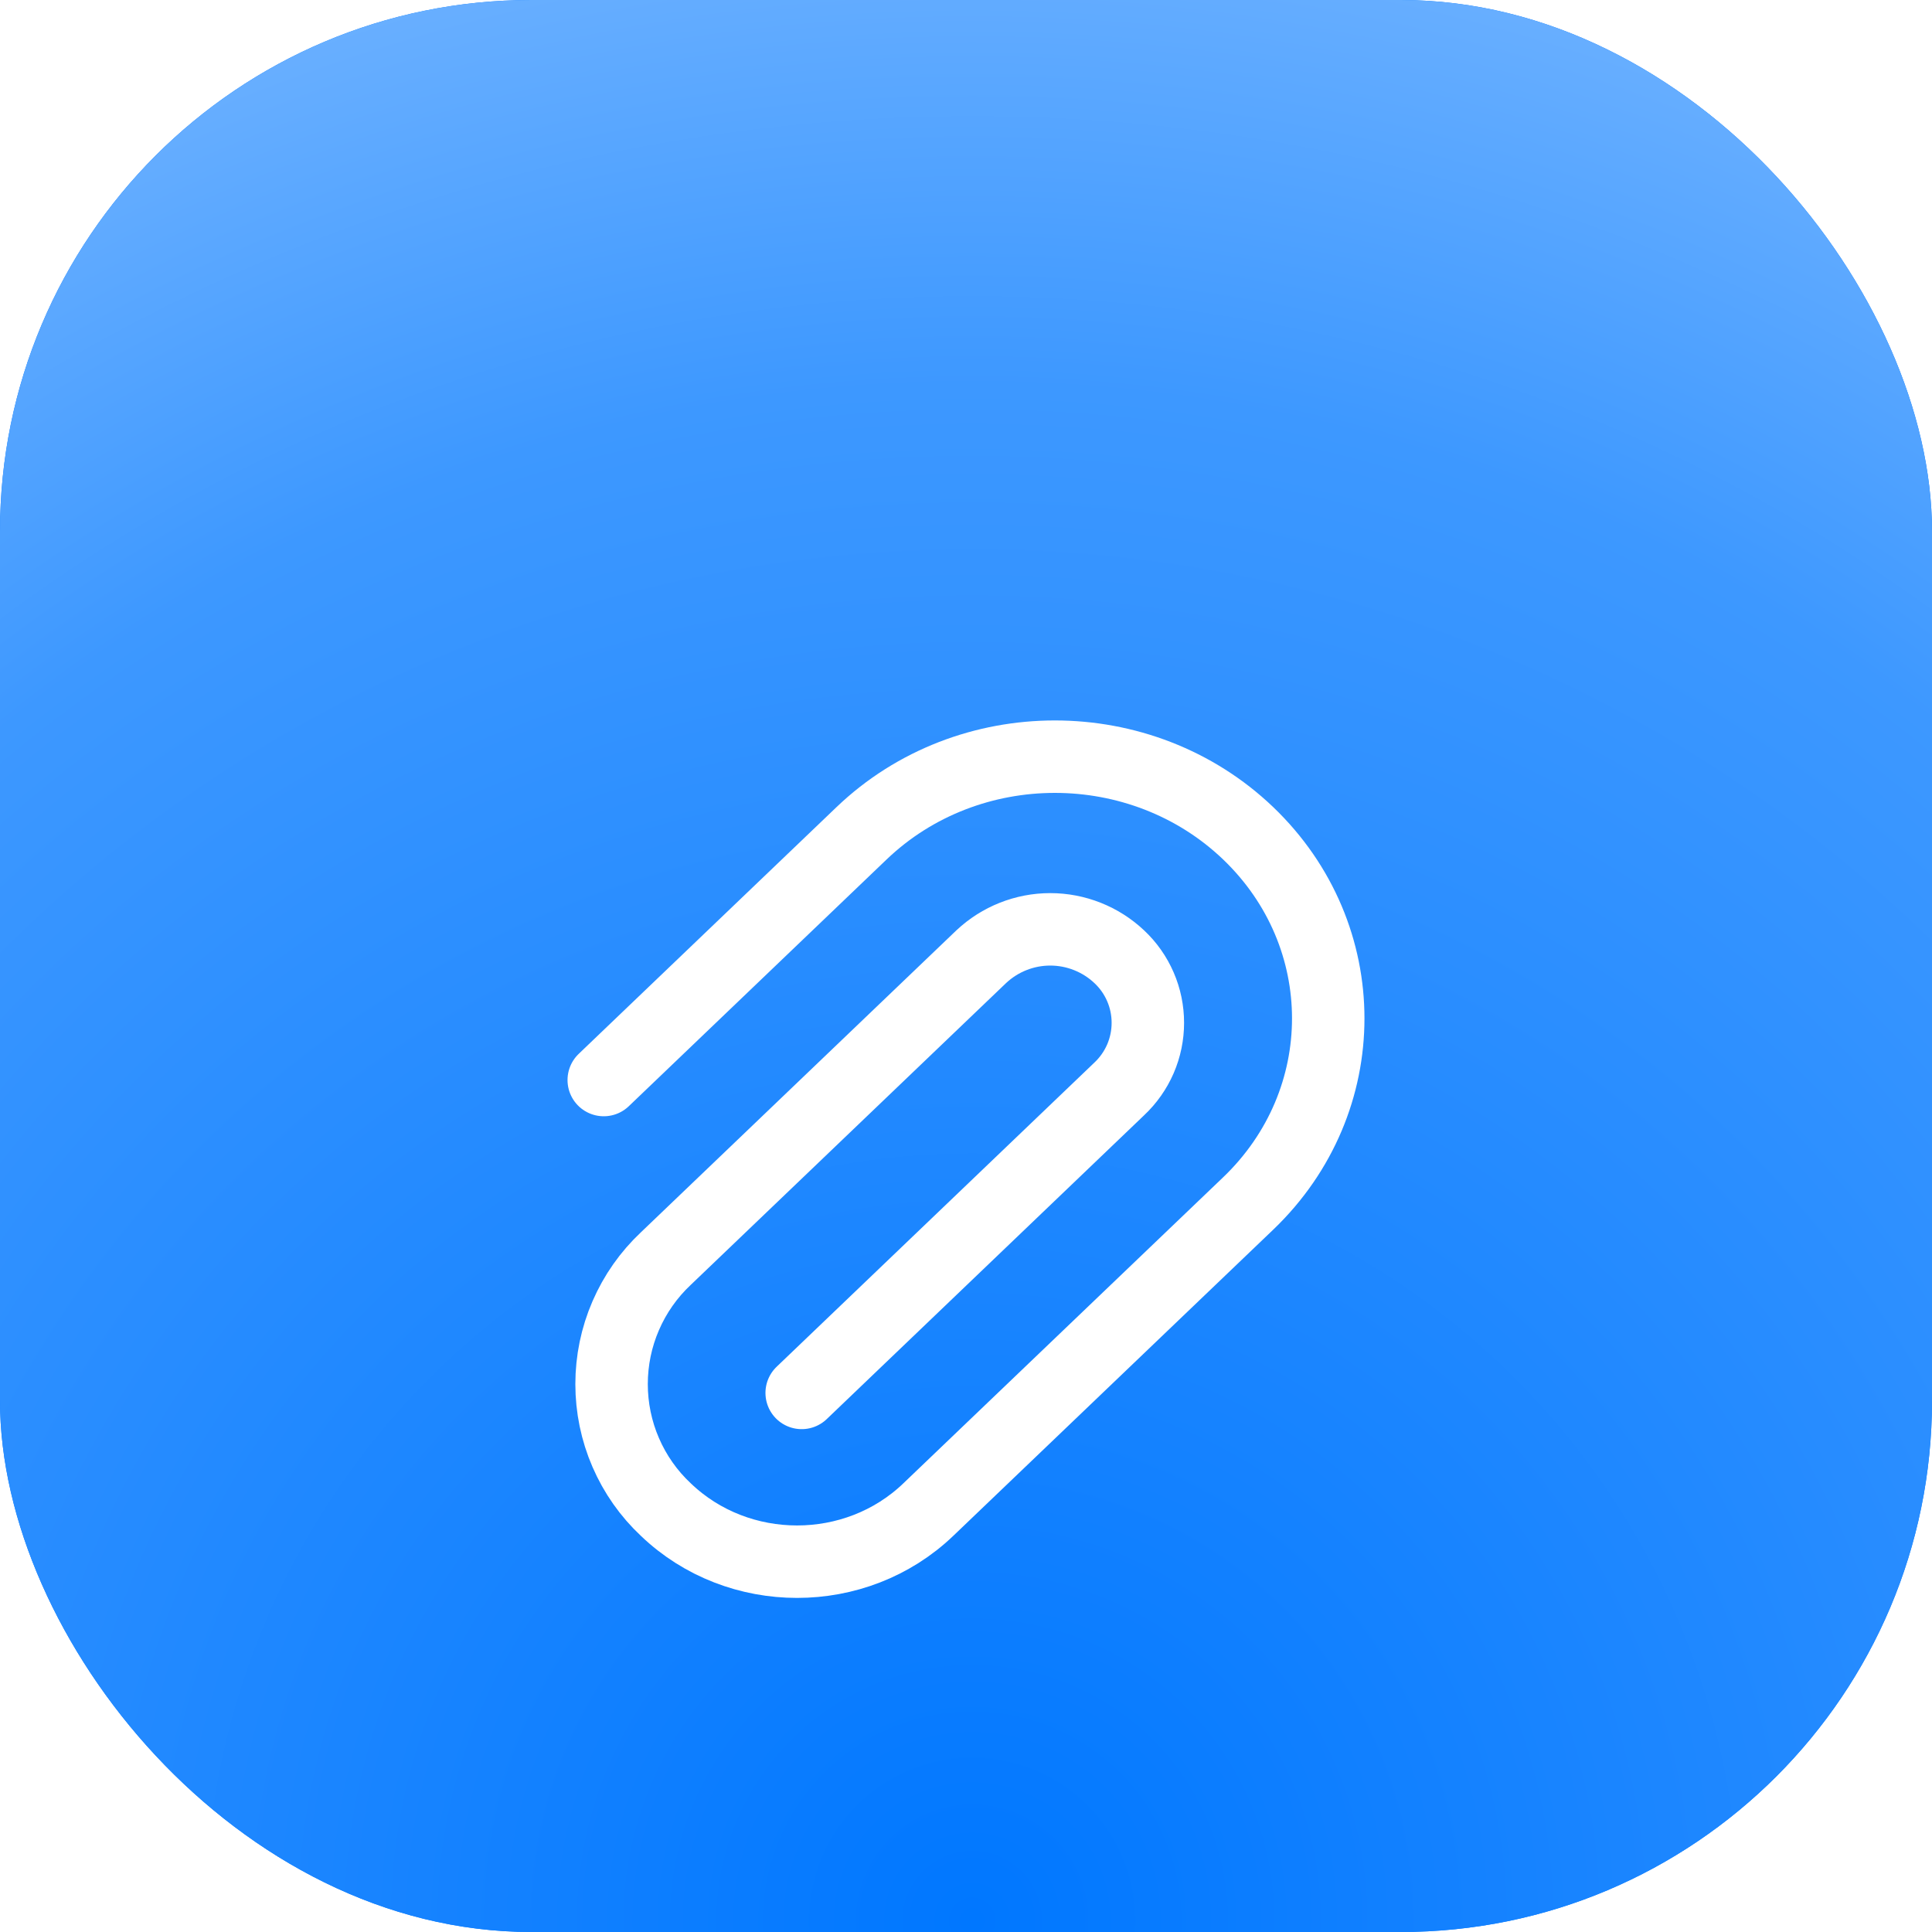
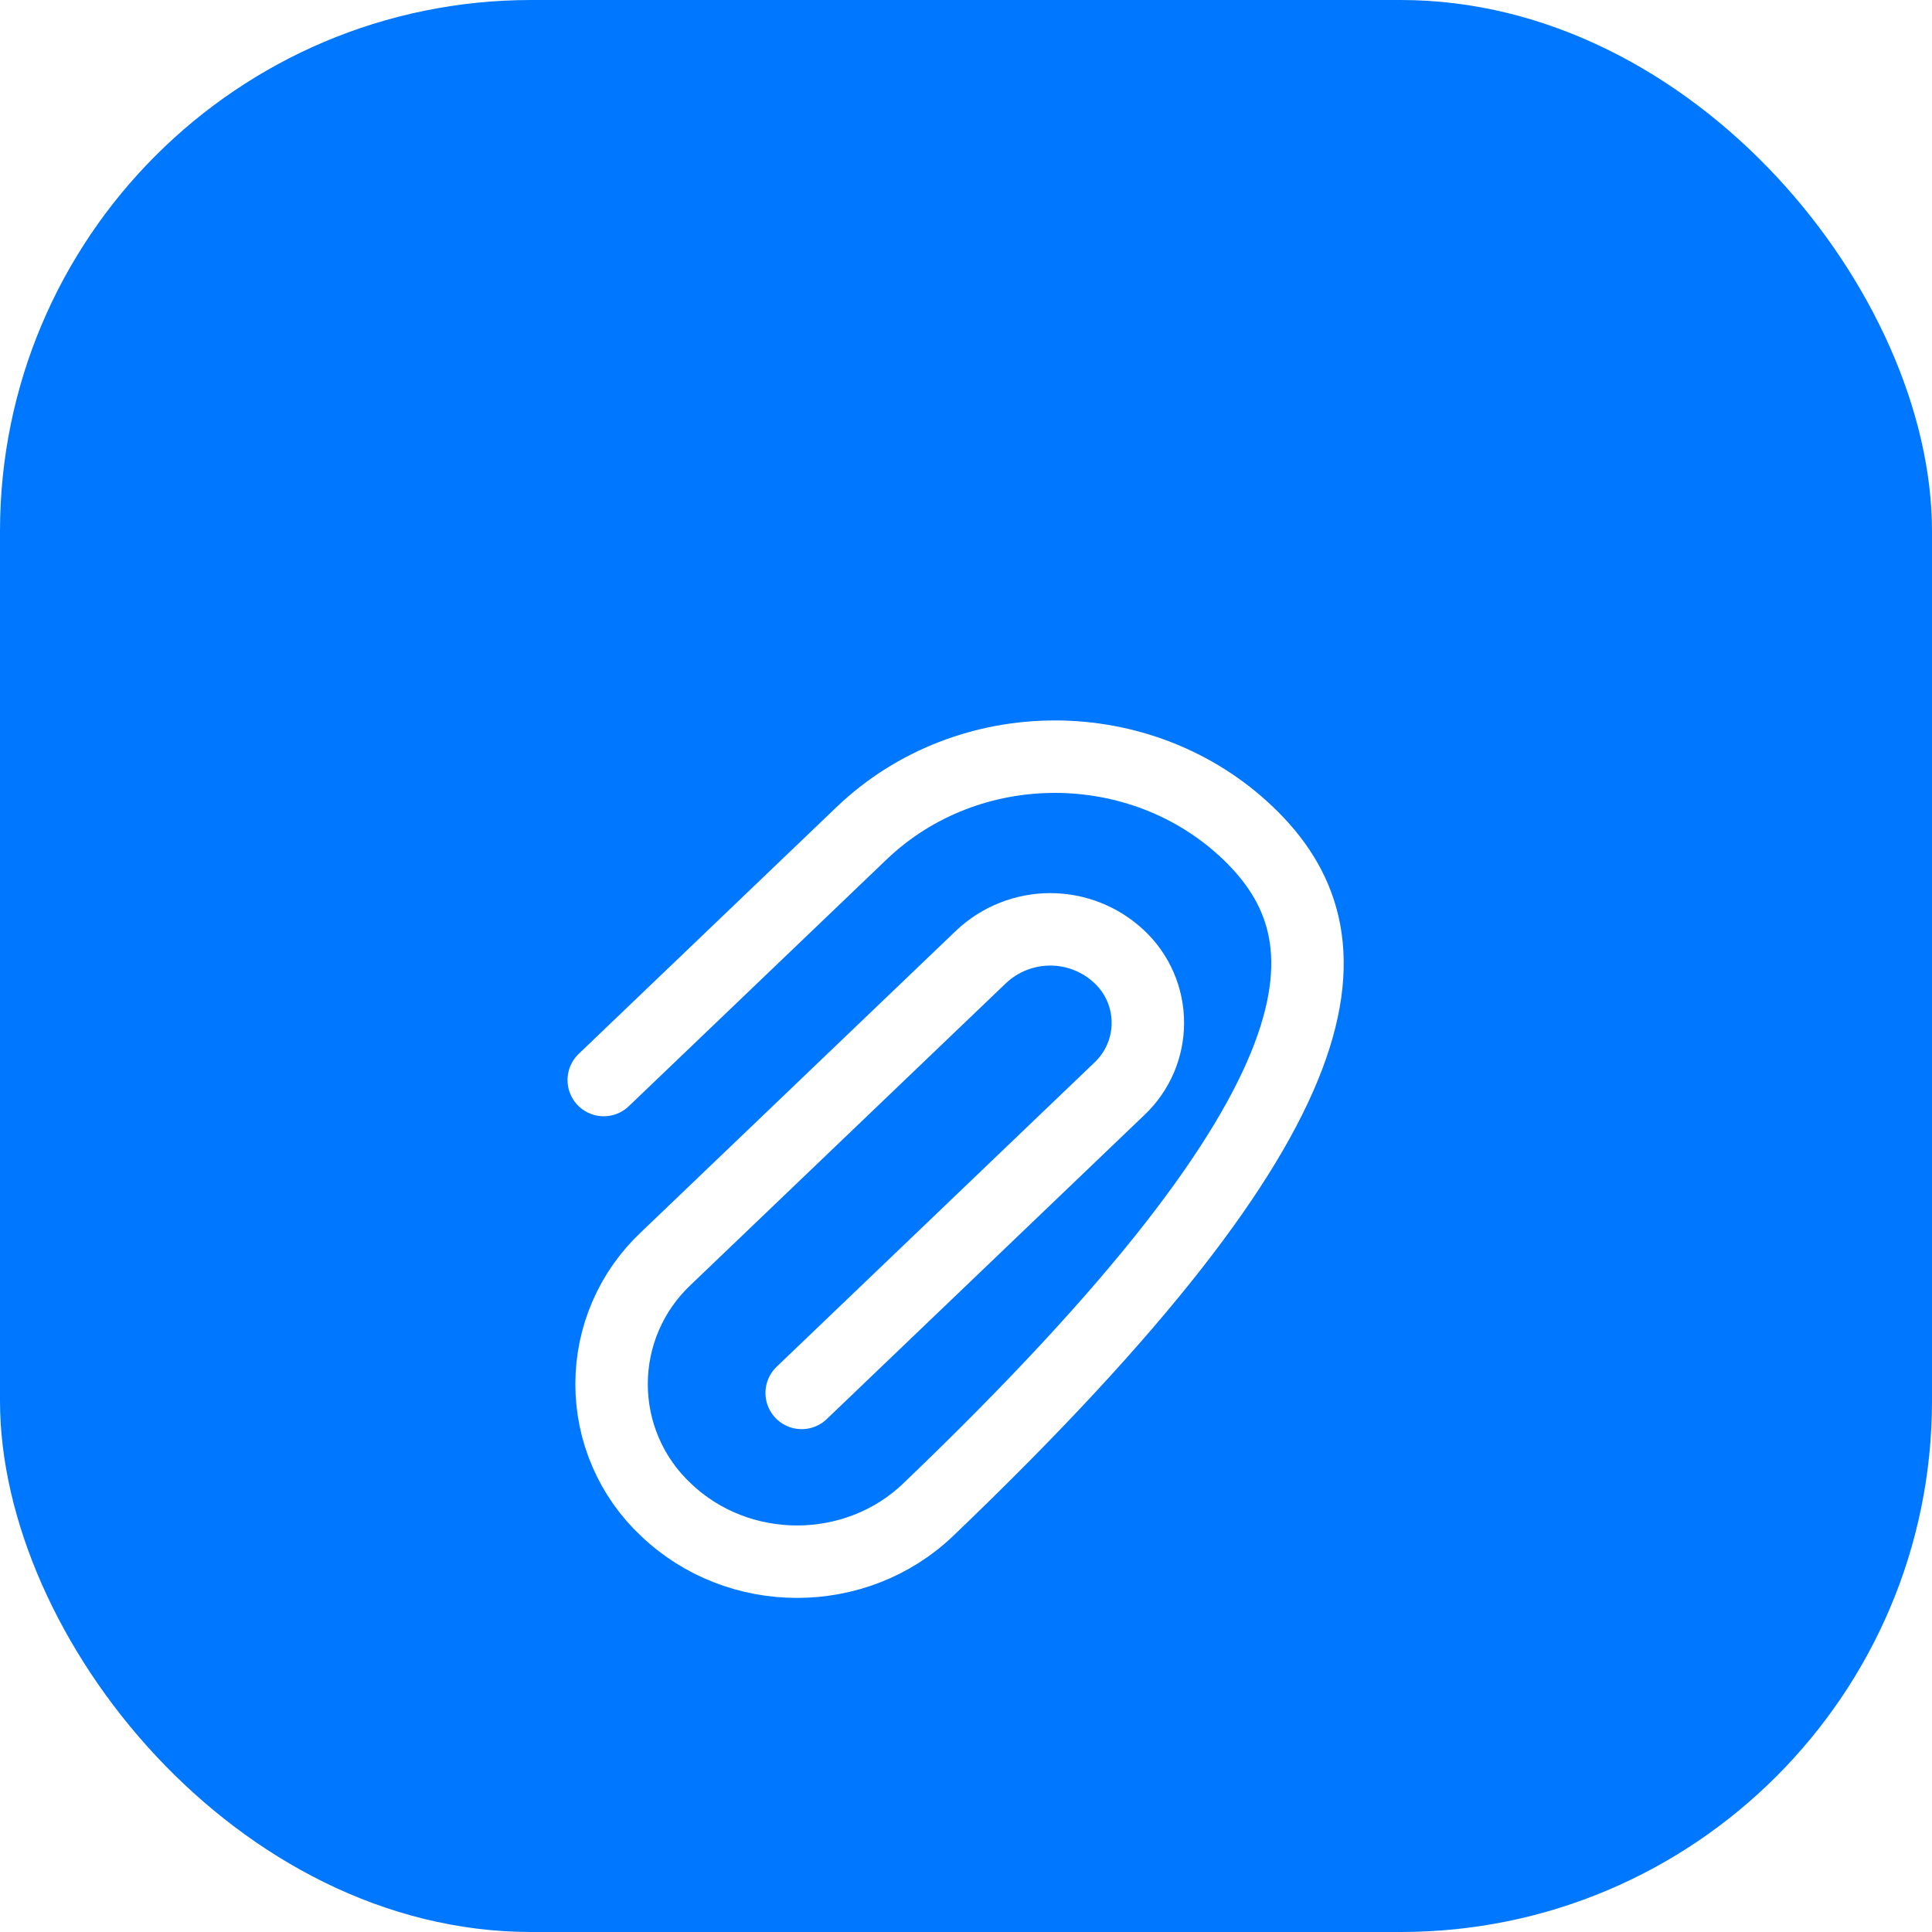
<svg xmlns="http://www.w3.org/2000/svg" width="40" height="40" viewBox="0 0 40 40" fill="none">
  <rect width="40" height="40" rx="11" fill="#0077FF" />
-   <rect width="40" height="40" rx="11" fill="url(#paint0_radial_101_4240)" />
  <g filter="url(#filter0_d_101_4240)">
-     <path d="M16.598 24.839L23.173 18.545C23.36 18.369 23.509 18.157 23.611 17.922C23.713 17.686 23.765 17.433 23.765 17.176C23.765 16.92 23.713 16.666 23.611 16.431C23.509 16.195 23.36 15.983 23.173 15.808C22.787 15.444 22.275 15.241 21.744 15.241C21.213 15.241 20.702 15.444 20.315 15.808L13.787 22.056C13.431 22.39 13.148 22.793 12.955 23.24C12.761 23.687 12.662 24.169 12.662 24.656C12.662 25.143 12.761 25.626 12.955 26.073C13.148 26.52 13.431 26.923 13.787 27.256C15.287 28.692 17.718 28.692 19.218 27.256L25.843 20.916C28.052 18.8 28.052 15.37 25.843 13.253C23.632 11.137 20.047 11.137 17.837 13.253L12.5 18.361" stroke="white" stroke-width="1.5" stroke-linecap="round" />
+     <path d="M16.598 24.839L23.173 18.545C23.36 18.369 23.509 18.157 23.611 17.922C23.713 17.686 23.765 17.433 23.765 17.176C23.765 16.92 23.713 16.666 23.611 16.431C23.509 16.195 23.36 15.983 23.173 15.808C22.787 15.444 22.275 15.241 21.744 15.241C21.213 15.241 20.702 15.444 20.315 15.808L13.787 22.056C13.431 22.39 13.148 22.793 12.955 23.24C12.761 23.687 12.662 24.169 12.662 24.656C12.662 25.143 12.761 25.626 12.955 26.073C13.148 26.52 13.431 26.923 13.787 27.256C15.287 28.692 17.718 28.692 19.218 27.256C28.052 18.8 28.052 15.37 25.843 13.253C23.632 11.137 20.047 11.137 17.837 13.253L12.5 18.361" stroke="white" stroke-width="1.5" stroke-linecap="round" />
  </g>
  <defs>
    <filter id="filter0_d_101_4240" x="7" y="10" width="26" height="27" filterUnits="userSpaceOnUse" color-interpolation-filters="sRGB">
      <feFlood flood-opacity="0" result="BackgroundImageFix" />
      <feColorMatrix in="SourceAlpha" type="matrix" values="0 0 0 0 0 0 0 0 0 0 0 0 0 0 0 0 0 0 127 0" result="hardAlpha" />
      <feOffset dy="4" />
      <feGaussianBlur stdDeviation="1.5" />
      <feComposite in2="hardAlpha" operator="out" />
      <feColorMatrix type="matrix" values="0 0 0 0 0.129 0 0 0 0 0.129 0 0 0 0 0.129 0 0 0 0.11 0" />
      <feBlend mode="normal" in2="BackgroundImageFix" result="effect1_dropShadow_101_4240" />
      <feBlend mode="normal" in="SourceGraphic" in2="effect1_dropShadow_101_4240" result="shape" />
    </filter>
    <radialGradient id="paint0_radial_101_4240" cx="0" cy="0" r="1" gradientUnits="userSpaceOnUse" gradientTransform="translate(20.571 40) rotate(-87.898) scale(62.328)">
      <stop stop-color="#0077FF" />
      <stop offset="0.516" stop-color="#3D98FF" />
      <stop offset="1" stop-color="#C5E0FF" />
    </radialGradient>
  </defs>
</svg>